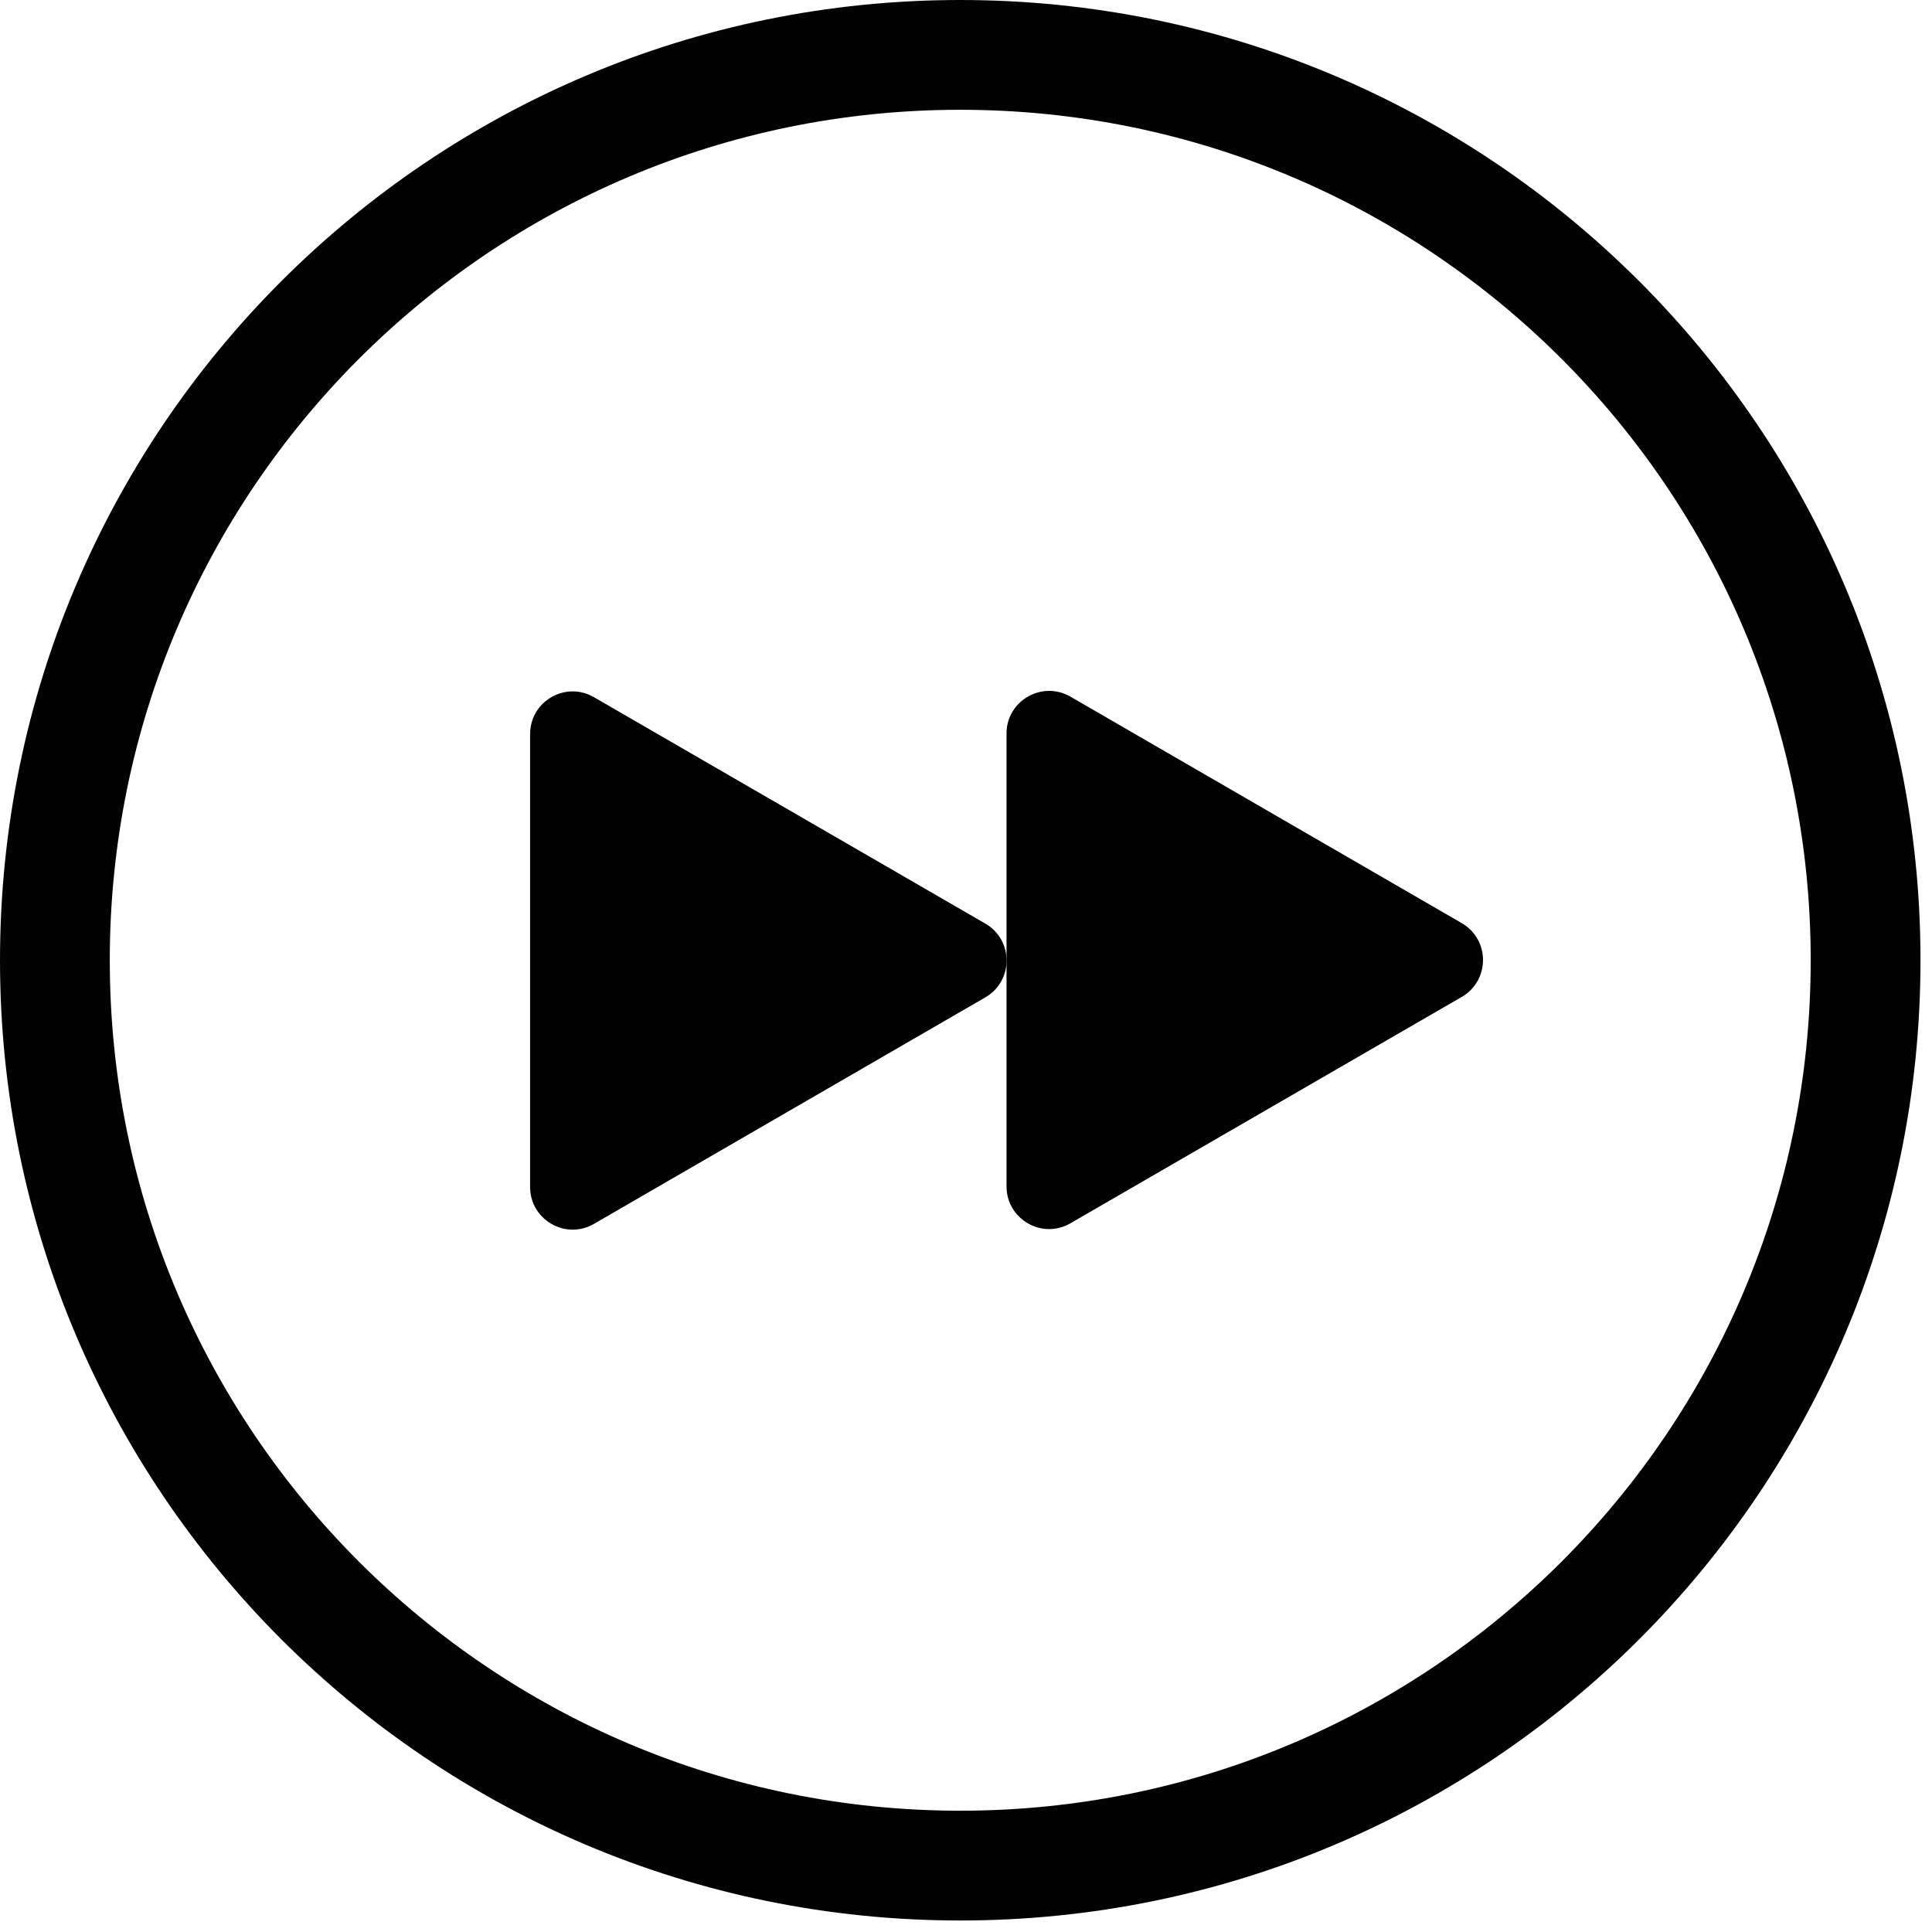
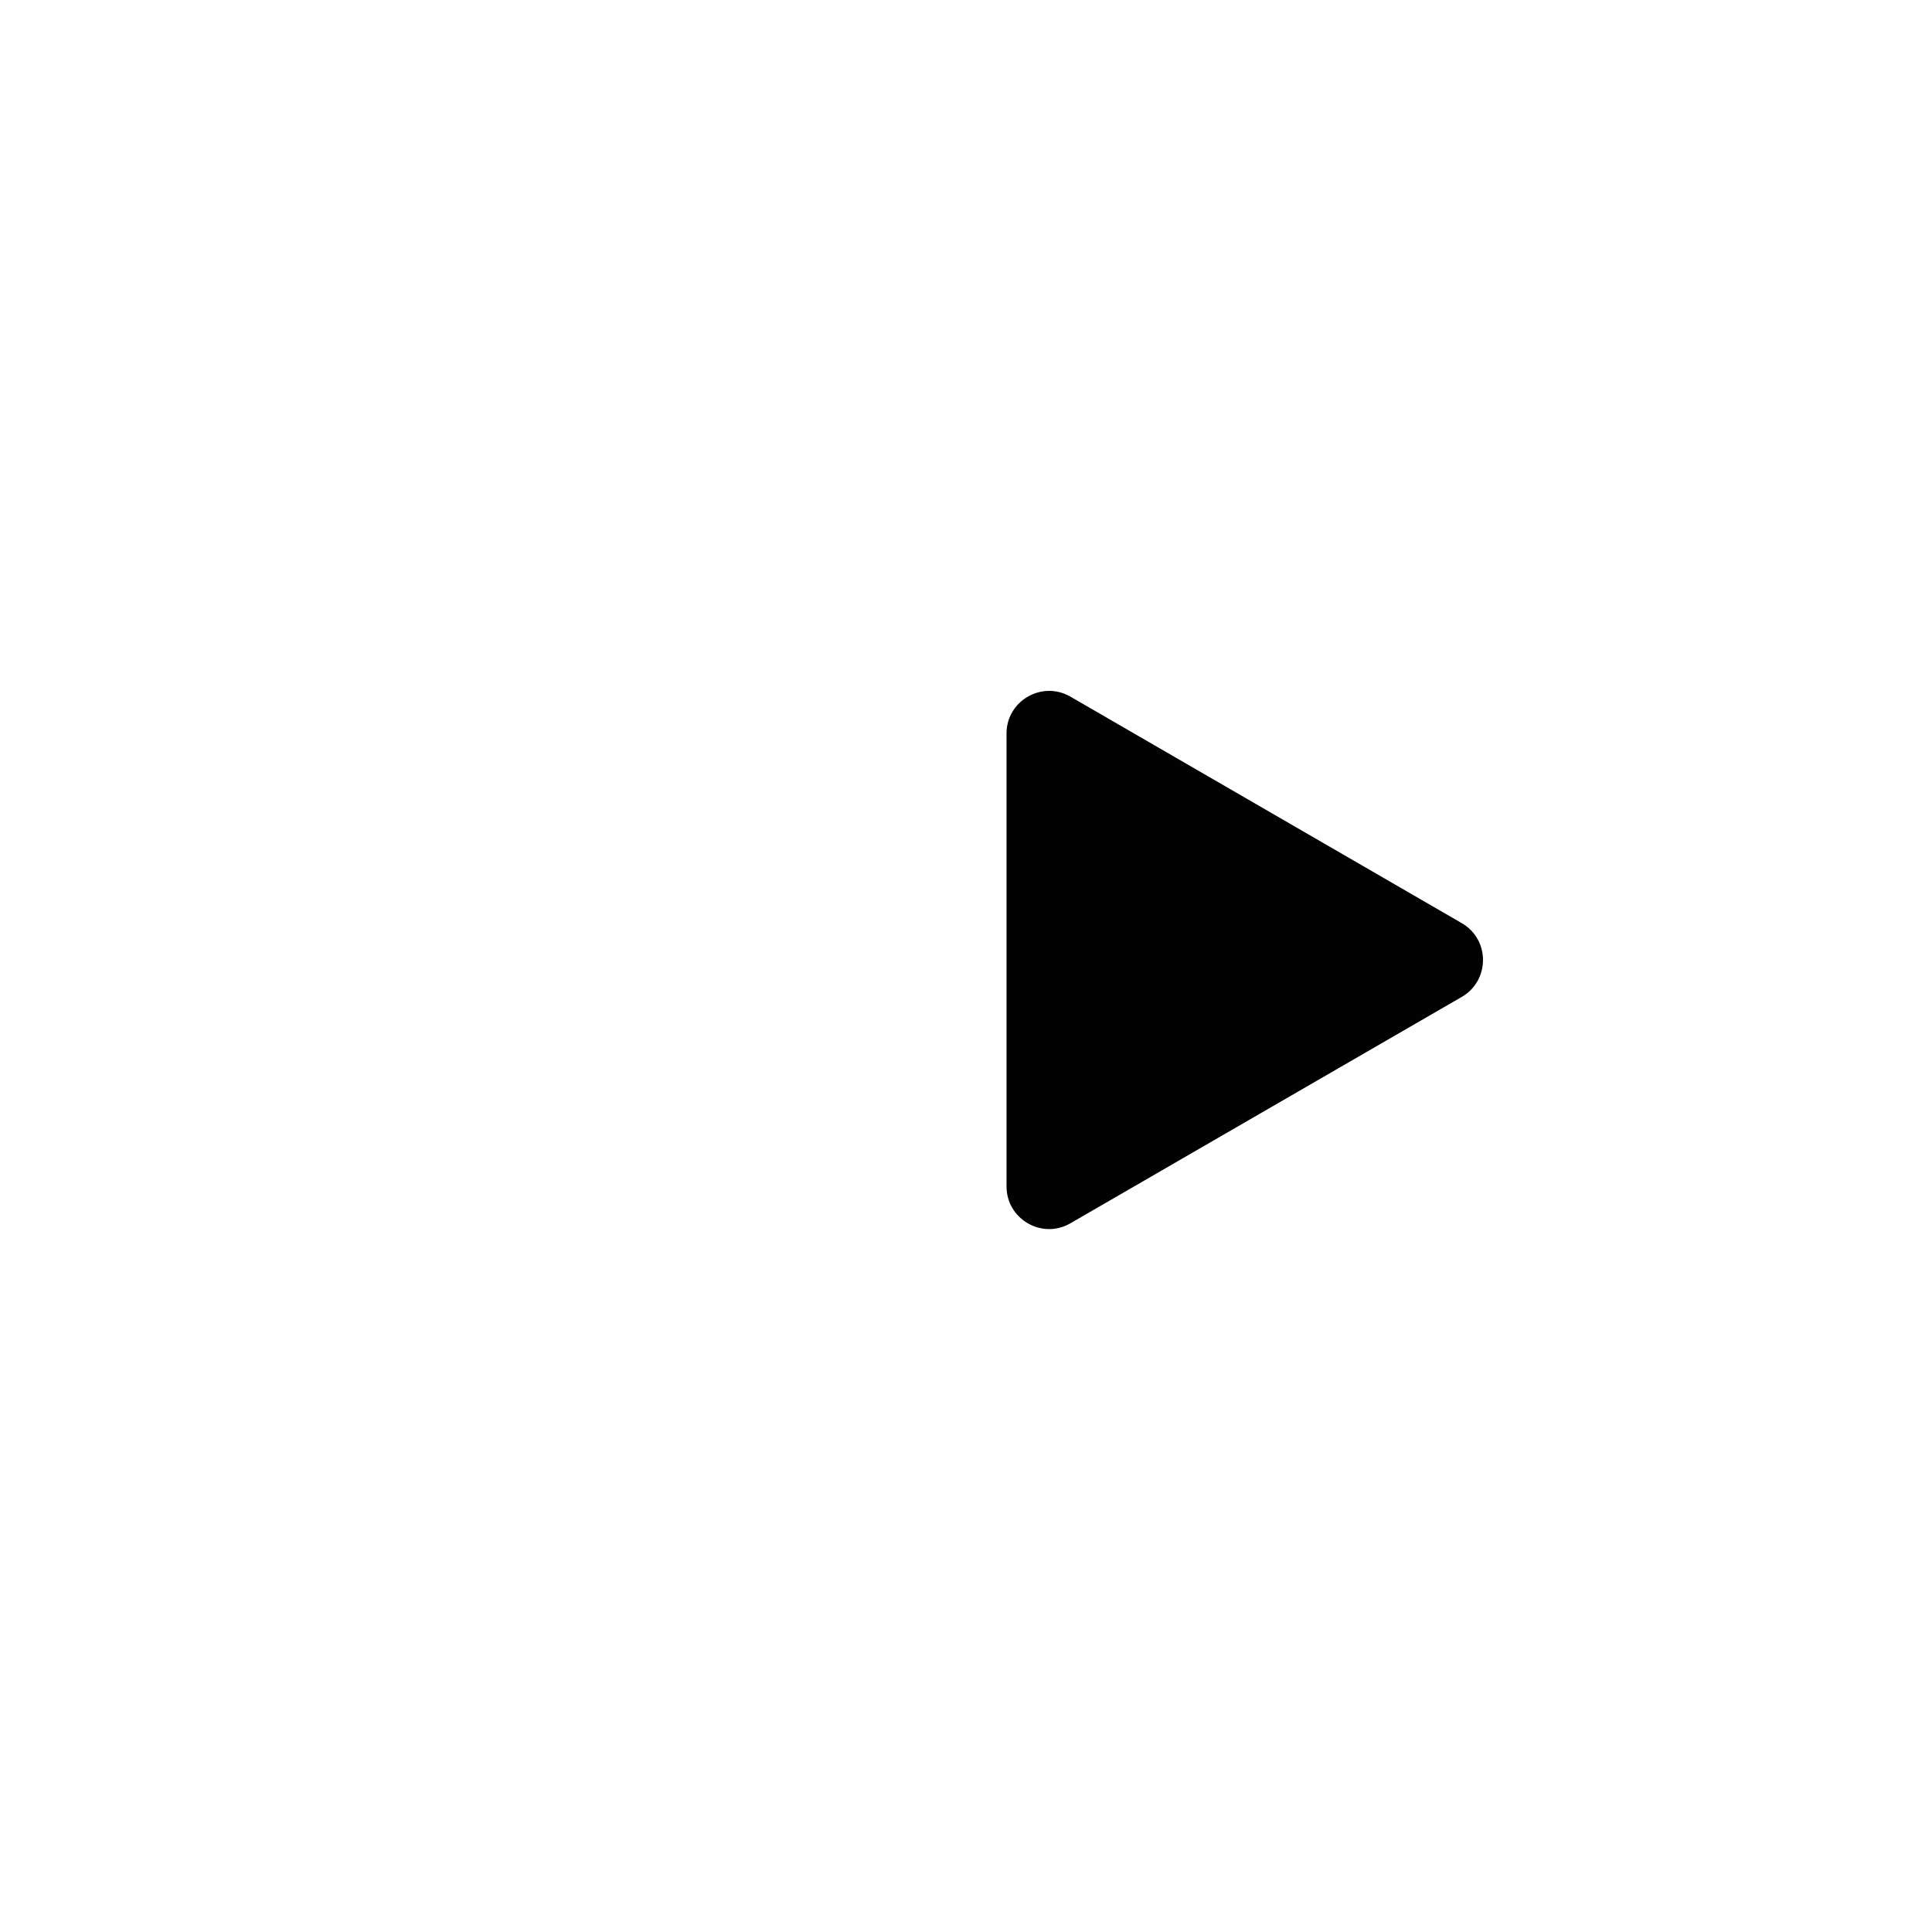
<svg xmlns="http://www.w3.org/2000/svg" width="155" height="155" viewBox="0 0 155 155" fill="none">
-   <path fill-rule="evenodd" clip-rule="evenodd" d="M79.016 80.037C81.336 78.728 81.336 75.386 79.016 74.078L47.615 55.913C45.341 54.633 42.529 56.275 42.529 58.893V95.231C42.529 97.839 45.341 99.491 47.615 98.21L79.016 80.037Z" fill="#020203" />
  <path fill-rule="evenodd" clip-rule="evenodd" d="M117.238 80C119.558 78.691 119.558 75.349 117.238 74.041L85.838 55.867C83.564 54.595 80.751 56.238 80.751 58.846V95.184C80.751 97.793 83.564 99.445 85.838 98.164L117.238 80Z" fill="#020203" />
-   <path fill-rule="evenodd" clip-rule="evenodd" d="M77.039 145.269C114.723 145.269 145.269 114.723 145.269 77.039C145.269 39.355 114.723 8.808 77.039 8.808C39.355 8.808 8.808 39.355 8.808 77.039C8.808 114.723 39.355 145.269 77.039 145.269ZM77.039 154.077C119.586 154.077 154.077 119.586 154.077 77.039C154.077 34.491 119.586 0 77.039 0C34.491 0 0 34.491 0 77.039C0 119.586 34.491 154.077 77.039 154.077Z" fill="#020203" />
</svg>